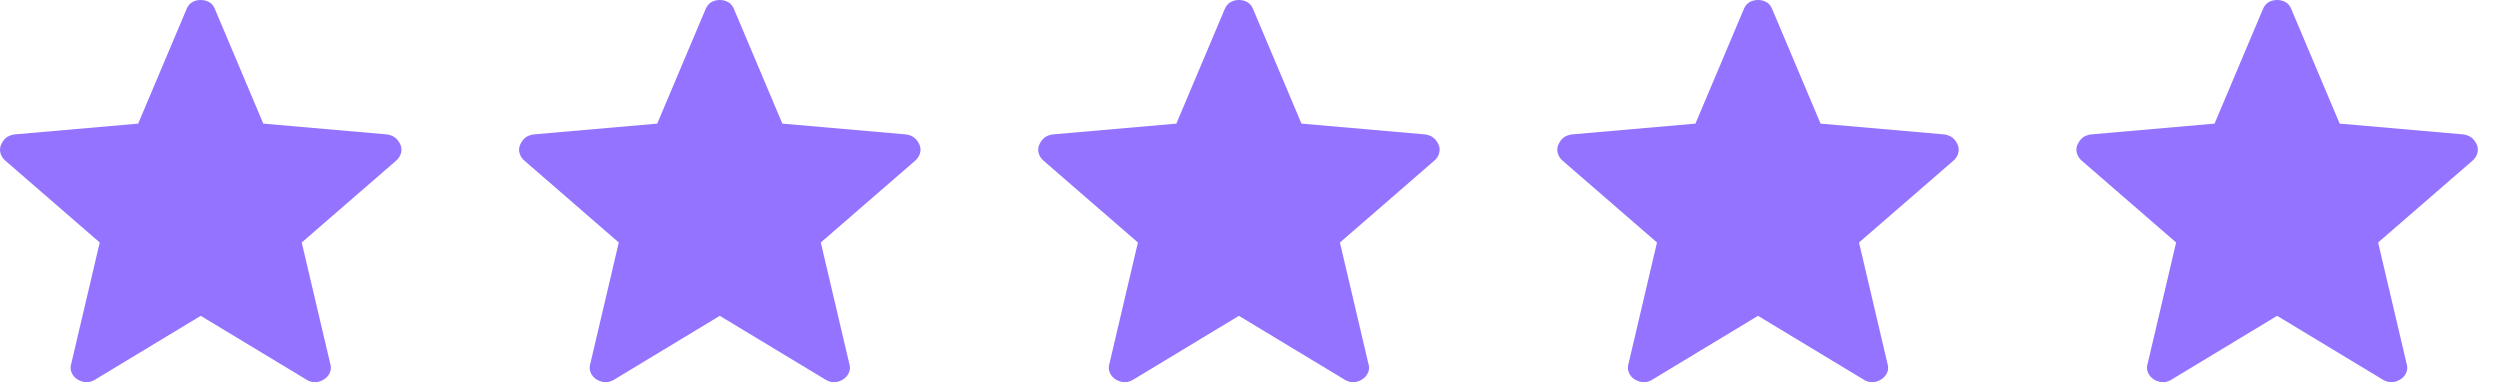
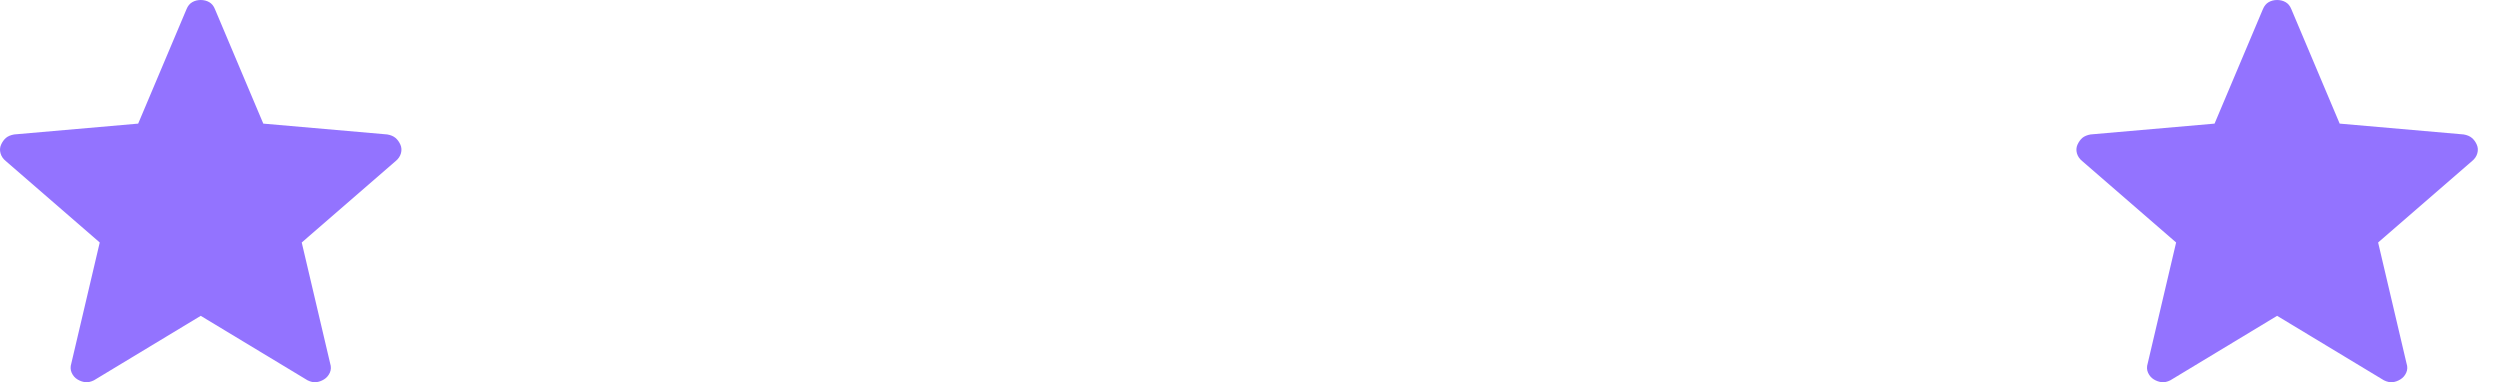
<svg xmlns="http://www.w3.org/2000/svg" width="85" height="13" viewBox="0 0 85 13" fill="none">
  <path d="M6.825 10.738L3.195 12.93C3.088 12.983 2.989 13.004 2.898 12.994C2.807 12.983 2.719 12.952 2.633 12.9C2.546 12.847 2.481 12.771 2.437 12.674C2.393 12.577 2.389 12.47 2.425 12.355L3.391 8.245L0.196 5.475C0.106 5.402 0.046 5.314 0.018 5.212C-0.011 5.11 -0.005 5.012 0.037 4.919C0.078 4.826 0.133 4.749 0.202 4.689C0.271 4.631 0.364 4.592 0.482 4.571L4.698 4.203L6.342 0.311C6.387 0.201 6.452 0.122 6.538 0.073C6.623 0.024 6.719 0 6.825 0C6.931 0 7.027 0.024 7.113 0.073C7.199 0.122 7.264 0.201 7.308 0.311L8.952 4.203L13.167 4.571C13.285 4.591 13.378 4.631 13.448 4.69C13.517 4.749 13.572 4.825 13.614 4.919C13.654 5.012 13.66 5.11 13.632 5.212C13.603 5.314 13.544 5.402 13.454 5.475L10.259 8.245L11.225 12.355C11.262 12.469 11.258 12.575 11.214 12.673C11.169 12.771 11.103 12.846 11.017 12.899C10.931 12.952 10.843 12.984 10.752 12.994C10.661 13.004 10.562 12.983 10.456 12.93L6.825 10.738Z" fill="#9373FF" />
-   <path d="M24.473 10.738L20.843 12.93C20.736 12.983 20.637 13.004 20.546 12.994C20.455 12.983 20.367 12.952 20.281 12.9C20.194 12.847 20.129 12.771 20.085 12.674C20.041 12.577 20.037 12.47 20.073 12.355L21.039 8.245L17.844 5.475C17.754 5.402 17.695 5.314 17.666 5.212C17.637 5.11 17.644 5.012 17.685 4.919C17.726 4.826 17.781 4.749 17.85 4.689C17.919 4.631 18.013 4.592 18.13 4.571L22.346 4.203L23.99 0.311C24.035 0.201 24.101 0.122 24.186 0.073C24.271 0.024 24.367 0 24.473 0C24.579 0 24.675 0.024 24.761 0.073C24.847 0.122 24.912 0.201 24.956 0.311L26.6 4.203L30.815 4.571C30.933 4.591 31.027 4.631 31.096 4.69C31.165 4.749 31.221 4.825 31.262 4.919C31.303 5.012 31.309 5.11 31.28 5.212C31.251 5.314 31.192 5.402 31.102 5.475L27.907 8.245L28.873 12.355C28.91 12.469 28.907 12.575 28.862 12.673C28.817 12.771 28.752 12.846 28.665 12.899C28.58 12.952 28.491 12.984 28.4 12.994C28.309 13.004 28.211 12.983 28.104 12.93L24.473 10.738Z" fill="#9373FF" />
-   <path d="M42.123 10.738L38.493 12.93C38.387 12.983 38.288 13.004 38.196 12.994C38.106 12.983 38.017 12.952 37.931 12.9C37.845 12.847 37.779 12.771 37.735 12.674C37.691 12.577 37.687 12.47 37.723 12.355L38.689 8.245L35.494 5.475C35.404 5.402 35.345 5.314 35.316 5.212C35.288 5.11 35.294 5.012 35.335 4.919C35.377 4.826 35.432 4.749 35.5 4.689C35.57 4.631 35.663 4.592 35.78 4.571L39.996 4.203L41.64 0.311C41.686 0.201 41.751 0.122 41.836 0.073C41.922 0.024 42.017 0 42.123 0C42.229 0 42.325 0.024 42.411 0.073C42.497 0.122 42.562 0.201 42.606 0.311L44.25 4.203L48.465 4.571C48.583 4.591 48.677 4.631 48.746 4.69C48.816 4.749 48.871 4.825 48.912 4.919C48.953 5.012 48.959 5.11 48.93 5.212C48.902 5.314 48.842 5.402 48.752 5.475L45.557 8.245L46.523 12.355C46.561 12.469 46.557 12.575 46.512 12.673C46.468 12.771 46.402 12.846 46.315 12.899C46.23 12.952 46.142 12.984 46.05 12.994C45.96 13.004 45.861 12.983 45.754 12.93L42.123 10.738Z" fill="#9373FF" />
-   <path d="M59.772 10.738L56.142 12.93C56.035 12.983 55.936 13.004 55.845 12.994C55.754 12.983 55.666 12.952 55.58 12.9C55.493 12.847 55.428 12.771 55.384 12.674C55.34 12.577 55.336 12.47 55.372 12.355L56.338 8.245L53.143 5.475C53.053 5.402 52.993 5.314 52.965 5.212C52.936 5.11 52.943 5.012 52.984 4.919C53.025 4.826 53.08 4.749 53.149 4.689C53.218 4.631 53.312 4.592 53.429 4.571L57.645 4.203L59.289 0.311C59.334 0.201 59.4 0.122 59.485 0.073C59.57 0.024 59.666 0 59.772 0C59.878 0 59.974 0.024 60.06 0.073C60.146 0.122 60.211 0.201 60.255 0.311L61.899 4.203L66.114 4.571C66.232 4.591 66.326 4.631 66.395 4.69C66.464 4.749 66.519 4.825 66.561 4.919C66.602 5.012 66.608 5.11 66.579 5.212C66.55 5.314 66.491 5.402 66.401 5.475L63.206 8.245L64.172 12.355C64.209 12.469 64.206 12.575 64.161 12.673C64.116 12.771 64.05 12.846 63.964 12.899C63.879 12.952 63.79 12.984 63.699 12.994C63.608 13.004 63.51 12.983 63.403 12.93L59.772 10.738Z" fill="#9373FF" />
  <path d="M77.422 10.738L73.792 12.93C73.686 12.983 73.587 13.004 73.495 12.994C73.405 12.983 73.316 12.952 73.23 12.9C73.144 12.847 73.078 12.771 73.034 12.674C72.99 12.577 72.986 12.47 73.022 12.355L73.988 8.245L70.793 5.475C70.703 5.402 70.644 5.314 70.615 5.212C70.587 5.11 70.593 5.012 70.634 4.919C70.676 4.826 70.731 4.749 70.799 4.689C70.869 4.631 70.962 4.592 71.079 4.571L75.295 4.203L76.939 0.311C76.985 0.201 77.05 0.122 77.135 0.073C77.221 0.024 77.316 0 77.422 0C77.528 0 77.624 0.024 77.71 0.073C77.796 0.122 77.861 0.201 77.905 0.311L79.549 4.203L83.764 4.571C83.882 4.591 83.976 4.631 84.045 4.69C84.115 4.749 84.17 4.825 84.211 4.919C84.252 5.012 84.258 5.11 84.229 5.212C84.201 5.314 84.141 5.402 84.051 5.475L80.856 8.245L81.822 12.355C81.86 12.469 81.856 12.575 81.811 12.673C81.767 12.771 81.701 12.846 81.614 12.899C81.529 12.952 81.441 12.984 81.349 12.994C81.259 13.004 81.16 12.983 81.053 12.93L77.422 10.738Z" fill="#9373FF" />
</svg>